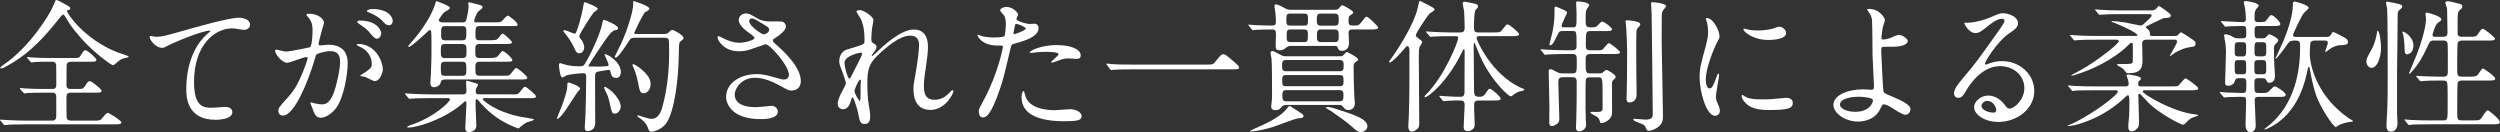
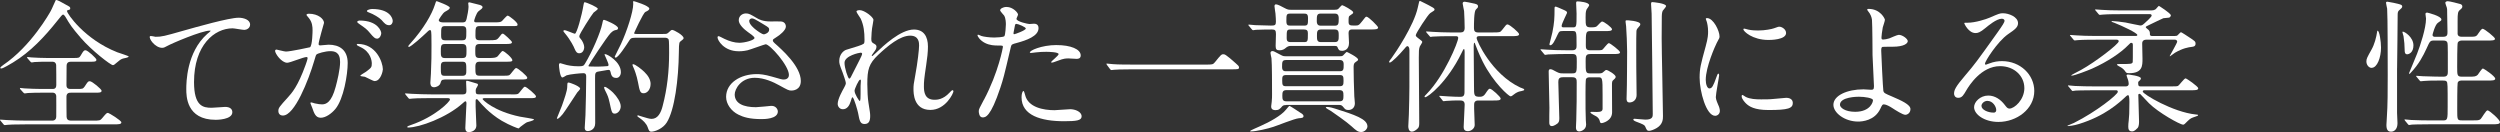
<svg xmlns="http://www.w3.org/2000/svg" id="a" viewBox="0 0 575.57 30.45">
  <rect x="0" y="0" width="575.57" height="30.45" fill="#333333" stroke="none" />
  <defs>
    <style>.b{fill:#fff;}</style>
  </defs>
  <path class="b" d="M9.6,21.34c-.76,0-2.08,0-3.14,.07-.13,.03-.63,.1-.76,.1-.1,0-.2-.07-.33-.2l-.69-.76s-.1-.16-.1-.23c0-.03,.03-.07,.1-.07,.13,0,.83,.1,.96,.1,1.06,.07,2.84,.13,3.86,.13h2.57c.3,0,.89,0,.89-.92,0-.73,0-4.39-.03-4.62-.13-.73-.66-.73-.92-.73h-1.09c-.69,0-1.95,0-2.94,.07-.1,.03-.63,.1-.69,.1s-.23-.13-.3-.2l-.66-.76s-.1-.16-.1-.23c0-.03,.03-.07,.1-.07,.13,0,.76,.1,.89,.1,.96,.07,2.67,.13,3.6,.13h6.17c1.16,0,1.25-.03,1.58-.56,.66-1.12,.76-1.22,1.12-1.22,.5,0,2.51,1.85,2.51,2.18,0,.46-.5,.46-1.32,.46h-4.59c-.53,0-.96,.23-.96,.99,0,.69-.03,3.79-.03,4.42,0,.86,.63,.86,1.02,.86h1.45c1.19,0,1.32,0,1.72-.56,.73-1.12,.79-1.22,1.19-1.22,.53,0,2.71,1.85,2.71,2.18,0,.46-.53,.46-1.45,.46h-5.58c-.36,0-1.06,0-1.06,.92s0,4.06,.03,4.65c.03,.56,.36,.86,.96,.86h5.12c1.49,0,1.65,0,2.11-.56,.92-1.09,1.02-1.22,1.35-1.22,.2,0,3.07,1.75,3.07,2.18,0,.46-.66,.46-1.75,.46H5.94c-2.9,0-3.83,.07-4.16,.1-.13,0-.59,.07-.69,.07-.13,0-.2-.07-.3-.2l-.63-.76c-.13-.17-.17-.17-.17-.23s.07-.07,.13-.07c.23,0,1.25,.1,1.45,.1,1.62,.07,2.97,.13,4.52,.13h5.94c.69,0,.92-.46,.92-.92,0-.76,.03-4.59,0-4.79-.13-.73-.69-.73-.89-.73h-2.48ZM15.28,1.14c.79,.43,.89,.46,.89,.79,0,.26-.07,.3-.63,.43-.1,.03-.1,.17-.1,.23,0,.5,3.96,6.44,11.55,9.44,.43,.17,2.64,.83,2.64,.99,0,.23-1.12,.4-1.32,.46-.56,.2-.73,.33-1.65,1.12-.1,.1-.43,.4-.66,.4-.53,0-4.95-3.43-7.39-6.27-2.18-2.54-2.48-3.04-3.56-4.88-.1-.17-.36-.5-.53-.5-.2,0-.53,.46-1.29,1.39-2.94,3.7-6.21,7.2-10.23,9.64-.56,.33-2.28,1.39-2.71,1.39-.07,0-.23-.03-.23-.13,0-.17,.43-.5,.66-.66C7.19,10.61,11.45,2.96,11.68,2.53c.23-.36,1.12-2.51,1.16-2.51,.26-.13,1.22,.43,2.44,1.12Z" />
  <path class="b" d="M35.83,8.47c1.42,0,1.91-.13,6.44-1.42,2.94-.83,10.46-2.97,12.67-2.97,1.16,0,2.64,.46,2.64,1.58,0,.86-.86,1.22-1.32,1.22-.43,0-2.31-.36-2.71-.36-4.19,0-8.88,3.86-8.88,12.38,0,5.54,2.08,5.91,4.03,5.91,.5,0,2.87-.2,3.14-.2,1.02,0,1.65,.43,1.65,1.22,0,1.75-3.63,1.75-3.83,1.75-6.77,0-6.77-5.51-6.77-7.06,0-1.45,.03-8.45,4.82-12.71,.13-.1,.79-.63,.79-.69s-.13-.07-.2-.07c-1.88,0-8.75,2.94-9.8,3.53-.46,.26-.79,.43-1.16,.43-1.65,0-3.2-2.21-2.81-2.67,.13-.16,1.12,.13,1.29,.13Z" />
  <path class="b" d="M63.35,11.67c0-.13,.13-.26,.3-.26,.1,0,1.82,.46,2.18,.46,.96,0,5.48-.96,5.54-.99,.56-.4,.59-3.73,.59-3.89,0-.86-.07-1.85-.83-2.81-.5-.59-.56-.66-.56-.76,0-.23,.4-.26,.53-.26,2.21,0,3.5,1.25,3.5,2.11,0,.03-1.25,4.26-1.25,4.88,0,.2,.13,.3,.36,.3,.17,0,1.68-.16,1.95-.16,2.48,0,4.39,1.19,4.39,4.22,0,2.61-.92,8.28-2.84,10.59-.92,1.09-2.24,2.01-3.37,2.01-1.22,0-1.55-1.15-1.95-2.28-.07-.23-.43-.99-.43-1.09s.07-.17,.17-.17c.13,0,.73,.2,.83,.23,.69,.17,1.35,.23,1.68,.23,.96,0,2.18-.46,3.14-4.03,.36-1.32,1.02-3.99,1.02-5.74,0-2.31-1.32-2.48-2.28-2.48-1.06,0-2.94,.5-3.17,.79-.13,.16-.17,.3-.5,1.42-1.32,4.49-4.52,12.61-7.2,12.61-.73,0-1.06-.46-1.06-1.06,0-.69,.23-.96,2.21-3.14,.89-.99,2.28-2.51,4.06-7.46,.13-.33,.46-1.32,.46-1.55,0-.1-.03-.26-.23-.26-.73,0-3.8,1.32-4.46,1.32-1.29,0-2.81-2.08-2.81-2.81Zm22.91,7c-.36,0-1.88-.86-2.24-.99-.23-.07-1.06-.1-1.06-.23,0-.2,1.09-.76,1.29-.92,1.22-.92,1.35-1.02,1.35-1.92,0-.56-.23-2.71-2.67-3.8-.26-.13-.79-.36-.79-.5,0-.2,.13-.2,.23-.2,4.22,0,5.74,4.16,5.78,5.84,0,.4-.5,2.71-1.88,2.71Zm1.52-11.06c0,.56-.4,1.29-.96,1.29-.46,0-.73-.2-1.75-1.42-.66-.79-.99-1.02-2.34-1.95-.17-.1-.5-.36-.5-.5,0-.1,.26-.3,.56-.3,4.22,0,4.98,2.48,4.98,2.87Zm2.64-2.77c0,.4-.26,.96-.82,.96-.73,0-1.09-.43-1.75-1.19-.53-.56-1.85-1.35-2.94-1.75-.33-.1-.43-.23-.43-.33,0-.26,.79-.46,1.19-.46,4.09,0,4.75,2.15,4.75,2.77Z" />
  <path class="b" d="M117.63,21.74c.92,0,1.35,0,1.62-.13,.33-.13,1.25-1.65,1.58-1.65,.4,0,2.57,1.88,2.57,2.21,0,.43-.43,.43-1.58,.43h-10.36c-.07,0-.36,.03-.36,.2s2.61,2.81,8.61,4.06c.5,.1,3.23,.49,3.23,.63,0,.3-1.39,.56-1.62,.66-.2,.07-1.19,.79-1.52,1.06-.13,.1-.33,.36-.43,.36s-1.95-.66-3.83-1.75c-2.97-1.75-4.92-4.12-5.12-4.36-.46-.56-.56-.63-.66-.63-.26,0-.26,.23-.26,.36v1.39c0,.66,.17,3.83,.17,4.32,0,1.02-.92,1.52-1.75,1.52s-.79-.76-.79-1.06c0-.89,.26-4.79,.26-5.58,0-.16-.03-.46-.23-.46-.17,0-.43,.3-.76,.56-3.6,3.2-9.84,5.48-12.41,5.48-.1,0-.23,0-.23-.13,0-.17,.33-.26,.79-.43,5.71-1.95,9.04-5.41,9.04-5.88,0-.33-.33-.33-.73-.33h-3.7c-2.87,0-3.83,.07-4.16,.1-.1,0-.59,.07-.69,.07-.13,0-.23-.1-.3-.2l-.63-.76q-.13-.17-.13-.23s.03-.07,.1-.07c.23,0,1.25,.1,1.45,.1,1.62,.07,2.97,.13,4.52,.13h7.23c.83,0,.83-.43,.83-1.06,0-.3-.07-1.68-.07-1.78,0-.16,0-.3,.2-.3s1.58,.46,1.98,.56c.36,.1,.56,.1,.56,.43,0,.1-.4,.73-.43,.79-.1,.23-.1,.43-.1,.56,0,.63,.13,.79,.73,.79h7.36Zm-15.25-3.43c-.73,0-.83,.3-.96,.79-.17,.66-1.02,.99-1.48,.99-.86,0-.86-.79-.86-1.06,0-.23,.13-1.75,.13-2.08,.13-3.4,.13-3.76,.13-6.53,0-2.41-.03-2.77-.07-3.1-.03-.23-.07-.4-.3-.4-.2,0-.59,.4-.82,.63-.73,.69-3.53,3.27-4.06,3.27-.03,0-.07-.03-.07-.13,0-.17,.03-.23,.46-.69,3.1-3.43,4.95-6.77,5.61-8.81,.26-.83,.3-.92,.46-.92,.03,0,3,1.06,3,1.49,0,.33-.3,.5-1.12,.96-.53,.3-1.42,1.82-1.42,1.88,0,.5,.66,.56,1.09,.56h4.29c.56,0,.83-.03,1.02-.76,.17-.66,.46-2.21,.46-2.84,0-.33-.07-.66-.07-.76,0-.2,.07-.26,.3-.26,.07,0,1.85,.46,2.11,.53,.33,.07,.89,.23,.89,.59,0,.23-.33,.5-.92,.92-.53,.4-1.02,2.11-1.02,2.21,0,.36,.26,.36,.66,.36h3.83c1.25,0,1.58-.03,1.91-.3,.23-.2,1.06-1.25,1.32-1.25,.33,0,2.28,1.55,2.28,2.01,0,.4-.13,.4-1.35,.4h-7.36c-.99,0-.99,.33-.99,2.24,0,.69,.13,1.02,.99,1.02h1.85c1.85,0,2.05,0,2.57-.66,.59-.79,.66-.86,.92-.86,.23,0,2.08,1.72,2.08,1.95,0,.4-.53,.43-1.42,.43h-5.97c-1.06,0-1.06,.46-1.06,1.58,0,1.22,0,1.65,1.02,1.65h1.91c1.39,0,1.78-.07,2.15-.33,.23-.17,.96-1.29,1.22-1.29,.4,0,2.24,1.62,2.24,2.11,0,.36-.49,.36-1.42,.36h-6.11c-.56,0-.99,.13-.99,1.12,0,1.82,0,2.11,1.06,2.11h5.12c.92,0,1.35,0,1.62-.13,.33-.13,1.25-1.65,1.58-1.65,.43,0,2.57,1.88,2.57,2.21,0,.43-.43,.43-1.62,.43h-17.43Zm4.06-4.95c.96,0,.96-.43,.96-1.75,0-.89,0-1.48-.96-1.48h-3.99c-.96,0-.96,.46-.96,1.75,0,.92,0,1.49,.96,1.49h3.99Zm-4.03,.86c-.83,0-.92,.4-.92,1.22,0,1.68,0,2.01,.92,2.01h4.03c.89,0,.92-.46,.92-1.19,0-1.72,0-2.05-.92-2.05h-4.03Zm4.03-4.95c.92,0,.92-.36,.92-2.01,0-.69,0-1.25-.92-1.25h-3.96c-.92,0-.92,.36-.92,1.98,0,.73,0,1.29,.89,1.29h3.99Z" />
-   <path class="b" d="M133.56,20.42c0,.2-.56,.73-.66,.86-.56,.79-2.81,4.36-3.37,5.02-.23,.3-.92,1.05-1.19,1.05-.1,0-.13-.03-.13-.13,0-.03,.99-2.41,1.16-2.87,.59-1.68,1.19-3.37,1.22-4.29,.03-.96,.03-1.06,.3-1.06,.2,0,1.06,.33,1.29,.43,.46,.2,1.39,.63,1.39,.99Zm7-3.83c-.07-.3-.13-.5-.46-.5-.3,0-1.85,.33-2.21,.36-.89,.13-.89,.4-.89,1.65,0,1.45,.03,8.65,.03,10.26s-1.39,1.82-1.68,1.82c-.73,0-.73-.56-.73-.79,0-.43,.17-2.44,.17-2.9,.07-2.41,.17-6.47,.17-8.85,0-.43-.07-.79-.66-.79s-3.1,.23-3.86,.49c-.13,.07-.79,.5-.96,.5-.59,0-.79-2.64-.79-2.81s0-.49,.3-.49c.03,0,.83,.23,.89,.26,.69,.23,1.85,.46,3.3,.46,1.06,0,1.19-.1,1.49-.59,1.68-2.77,3.6-7.23,3.99-9.24,.17-.79,.17-.86,.43-.86,.17,0,3.2,1.22,3.2,1.91,0,.3-.23,.4-.5,.43-.3,.07-.59,.1-1.19,.69-.89,.89-5.12,7.36-5.12,7.53,0,.1,.07,.13,.1,.17,.13,.03,2.08,.03,2.31,.03,.5,0,1.55-.07,1.91-.1,.17,0,.3-.07,.3-.3,0-.4-.92-2.28-.92-2.34,0-.13,.1-.13,.13-.13,.53,0,3.63,1.78,3.63,4.16,0,.73-.43,1.32-1.02,1.32-.73,0-1.16-.26-1.35-1.35Zm-7.19-4.32c-.46,0-.73-.2-1.09-1.06-.13-.36-.86-1.91-2.21-3.53-.33-.4-.36-.43-.36-.53s.07-.2,.26-.2c.4,0,2.15,.82,2.38,.82,.43,0,1.58-4.09,2.01-6.73,.1-.53,.17-.53,.3-.53,.23,0,2.97,1.12,2.97,1.52,0,.2-.83,.73-.96,.86-.4,.43-3.3,4.95-3.3,5.41,0,.3,.13,.46,.3,.63,.4,.43,.83,1.32,.83,1.91,0,.66-.36,1.42-1.12,1.42Zm9.54,12.21c0,.96-.73,1.68-1.35,1.68-.66,0-.73-.26-1.22-2.57-.3-1.32-.4-1.52-1.06-2.84-.07-.17-.2-.46-.2-.59s.1-.17,.17-.17c.3,0,1.32,.76,1.88,1.32,.96,.96,1.78,2.24,1.78,3.17Zm3.27-15.78c-.73,0-.96,.1-1.22,.5-.76,1.19-2.61,4.06-3.2,4.06-.17,0-.23-.1-.23-.23,0-.07,1.22-2.41,1.42-2.87,1.39-2.97,2.84-7.46,2.84-9.24,0-.07-.03-.4-.03-.46,0-.1,.03-.2,.13-.2s3.6,1.06,3.6,1.72c0,.33-.4,.53-.89,.76-.53,.23-2.61,4.85-2.61,4.88,0,.2,.26,.2,.56,.2h6.04c.89,0,.92,0,1.29-.3,.59-.56,.66-.63,.89-.63,.4,0,2.61,1.22,2.61,1.88,0,.23-.1,.26-.83,.86-.26,.2-.26,1.62-.26,2.47-.07,6.07-.96,13.27-2.81,16.14-.86,1.35-2.67,2.08-3.56,2.08-.43,0-.53-.26-.82-1.06-.3-.83-1.06-1.55-1.82-2.08-.46-.3-.53-.33-.53-.5,0-.13,.1-.13,.13-.13,.07,0,.89,.3,1.06,.33,.89,.26,1.55,.49,2.08,.49,1.42,0,2.15-1.39,2.54-2.97,1.06-3.99,1.49-8.09,1.49-12.21,0-.53,0-2.9-.1-3.07-.2-.43-.63-.43-.99-.43h-6.77Zm3.6,10.66c0,1.25-.79,2.11-1.58,2.11s-.92-.4-1.32-2.54c-.3-1.58-.83-2.94-.99-3.27-.23-.49-.26-.59-.26-.69s0-.2,.1-.2c.53,0,2.08,1.25,2.61,1.78,.92,.89,1.45,1.82,1.45,2.81Z" />
+   <path class="b" d="M133.56,20.42c0,.2-.56,.73-.66,.86-.56,.79-2.81,4.36-3.37,5.02-.23,.3-.92,1.05-1.19,1.05-.1,0-.13-.03-.13-.13,0-.03,.99-2.41,1.16-2.87,.59-1.68,1.19-3.37,1.22-4.29,.03-.96,.03-1.06,.3-1.06,.2,0,1.06,.33,1.29,.43,.46,.2,1.39,.63,1.39,.99Zm7-3.83c-.07-.3-.13-.5-.46-.5-.3,0-1.85,.33-2.21,.36-.89,.13-.89,.4-.89,1.65,0,1.45,.03,8.65,.03,10.26s-1.39,1.82-1.68,1.82c-.73,0-.73-.56-.73-.79,0-.43,.17-2.44,.17-2.9,.07-2.41,.17-6.47,.17-8.85,0-.43-.07-.79-.66-.79s-3.1,.23-3.86,.49c-.13,.07-.79,.5-.96,.5-.59,0-.79-2.64-.79-2.81s0-.49,.3-.49c.03,0,.83,.23,.89,.26,.69,.23,1.85,.46,3.3,.46,1.06,0,1.19-.1,1.49-.59,1.68-2.77,3.6-7.23,3.99-9.24,.17-.79,.17-.86,.43-.86,.17,0,3.2,1.22,3.2,1.91,0,.3-.23,.4-.5,.43-.3,.07-.59,.1-1.19,.69-.89,.89-5.12,7.36-5.12,7.53,0,.1,.07,.13,.1,.17,.13,.03,2.08,.03,2.31,.03,.5,0,1.55-.07,1.91-.1,.17,0,.3-.07,.3-.3,0-.4-.92-2.28-.92-2.34,0-.13,.1-.13,.13-.13,.53,0,3.63,1.78,3.63,4.16,0,.73-.43,1.32-1.02,1.32-.73,0-1.16-.26-1.35-1.35Zm-7.19-4.32c-.46,0-.73-.2-1.09-1.06-.13-.36-.86-1.91-2.21-3.53-.33-.4-.36-.43-.36-.53s.07-.2,.26-.2c.4,0,2.15,.82,2.38,.82,.43,0,1.58-4.09,2.01-6.73,.1-.53,.17-.53,.3-.53,.23,0,2.97,1.12,2.97,1.52,0,.2-.83,.73-.96,.86-.4,.43-3.3,4.95-3.3,5.41,0,.3,.13,.46,.3,.63,.4,.43,.83,1.32,.83,1.91,0,.66-.36,1.42-1.12,1.42Zm9.54,12.21c0,.96-.73,1.68-1.35,1.68-.66,0-.73-.26-1.22-2.57-.3-1.32-.4-1.52-1.06-2.84-.07-.17-.2-.46-.2-.59s.1-.17,.17-.17c.3,0,1.32,.76,1.88,1.32,.96,.96,1.78,2.24,1.78,3.17Zm3.27-15.78c-.73,0-.96,.1-1.22,.5-.76,1.19-2.61,4.06-3.2,4.06-.17,0-.23-.1-.23-.23,0-.07,1.22-2.41,1.42-2.87,1.39-2.97,2.84-7.46,2.84-9.24,0-.07-.03-.4-.03-.46,0-.1,.03-.2,.13-.2s3.6,1.06,3.6,1.72c0,.33-.4,.53-.89,.76-.53,.23-2.61,4.85-2.61,4.88,0,.2,.26,.2,.56,.2h6.04c.89,0,.92,0,1.29-.3,.59-.56,.66-.63,.89-.63,.4,0,2.61,1.22,2.61,1.88,0,.23-.1,.26-.83,.86-.26,.2-.26,1.62-.26,2.47-.07,6.07-.96,13.27-2.81,16.14-.86,1.35-2.67,2.08-3.56,2.08-.43,0-.53-.26-.82-1.06-.3-.83-1.06-1.55-1.82-2.08-.46-.3-.53-.33-.53-.5,0-.13,.1-.13,.13-.13,.07,0,.89,.3,1.06,.33,.89,.26,1.55,.49,2.08,.49,1.42,0,2.15-1.39,2.54-2.97,1.06-3.99,1.49-8.09,1.49-12.21,0-.53,0-2.9-.1-3.07-.2-.43-.63-.43-.99-.43h-6.77Zm3.6,10.66c0,1.25-.79,2.11-1.58,2.11s-.92-.4-1.32-2.54c-.3-1.58-.83-2.94-.99-3.27-.23-.49-.26-.59-.26-.69s0-.2,.1-.2c.53,0,2.08,1.25,2.61,1.78,.92,.89,1.45,1.82,1.45,2.81" />
  <path class="b" d="M170.05,11.8c-3.4,0-4.85-2.54-4.85-3.17,0-.17,.03-.3,.26-.3,.13,0,.69,.3,1.35,.63,1.09,.53,2.34,.89,3.4,.89,1.25,0,3.5-.59,3.5-1.12,0-.3-1.09-1.06-1.52-1.35-.89-.63-2.11-1.75-2.11-2.71,0-1.06,.89-1.58,1.65-1.58,.69,0,1.02,.2,2.54,1.09,.43,.26,1.32,.76,3.1,.76,.4,0,2.08-.03,2.44,0,1.12,.1,1.12,1.09,1.12,1.19,0,.86-1.55,2.05-2.01,2.31-.89,.56-.99,.63-.99,.86s.2,.46,.4,.63c1.72,1.52,6.04,5.35,6.04,8.71,0,2.21-1.98,2.21-2.18,2.21-.59,0-.83-.13-2.81-1.22-1.25-.69-3.37-1.72-5.61-1.72-3.2,0-4.62,2.61-4.62,3.83,0,2.11,2.08,2.94,4.88,2.94,.56,0,3.37-.3,3.43-.3,1.09-.1,1.62,.73,1.62,1.29,0,1.75-3.17,1.75-3.76,1.75-2.74,0-4.19-.46-5.31-1.02-1.68-.82-2.84-2.47-2.84-4.09,0-3.27,3.37-5.25,7.03-5.25,.79,0,1.75,.07,3.56,.59,2.05,.59,2.24,.66,2.71,.66,.36,0,1.16-.16,1.16-1.06,0-2.15-4.39-7.06-5.35-7.06-.2,0-3.5,1.22-4.19,1.39-.99,.23-1.91,.23-2.05,.23Zm5.81-3.89c.2,0,1.22-.33,1.22-1.06,0-.43-.1-.53-1.15-1.16-2.18-1.32-2.44-1.45-2.81-1.45-.23,0-.63,.17-.63,.59,0,.79,1.19,1.75,1.45,1.95,.46,.36,1.49,1.12,1.91,1.12Z" />
  <path class="b" d="M201.1,4.54c0,.26-.3,1.72-.33,2.01-.03,.2-.17,1.52-.17,2.38,0,.69,.1,.86,.69,1.16,.3,.17,.5,.33,.5,.66,0,.1-.03,.5-.3,.86-.69,.96-.79,1.09-.79,1.19,0,.07,.03,.1,.1,.1s.17-.07,.83-.69c1.72-1.65,5.71-5.41,8.78-5.41,2.24,0,3.23,1.58,3.23,3.93,0,1.22-.17,2.74-.4,4.22-.5,3.33-.53,3.83-.53,4.95,0,1.29,.2,3.07,2.44,3.07,.53,0,1.95,0,3.47-1.65,.23-.26,.53-.56,.69-.56,.13,0,.2,.16,.2,.26,0,.46-1.82,4.29-5.31,4.29-3.89,0-3.89-3.93-3.89-4.82,0-.79,.03-1.16,.4-3.1,.56-3,.89-6.07,.89-6.9,0-.59,0-2.28-2.05-2.28-2.34,0-5.15,2.34-7.33,4.39-2.21,2.08-2.54,3.43-2.54,6.77,0,1.49,.1,3.33,.26,4.26,.33,2.14,.4,2.41,.4,3.07,0,1.09-.26,1.85-1.29,1.85s-1.16-.76-1.49-2.51c-.07-.43-.96-3.63-1.29-3.63-.13,0-.17,.1-.4,.89-.3,.99-.83,1.85-1.82,1.85-.76,0-1.19-.66-1.19-1.22,0-1.16,1.12-3.1,1.45-3.7,.13-.26,.43-.76,.43-1.09,0-.36-.59-2.01-.76-2.48-.73-1.85-.76-2.08-.76-2.64,0-1.49,.99-2.38,1.65-2.57,2.28-.69,3.53-1.06,3.93-1.35,.2-.13,.23-.36,.23-.96,0-1.78-.17-3.3-.86-4.82-.13-.26-.99-1.42-.99-1.65,0-.3,.53-.33,.76-.33,1.09,0,3.14,1.62,3.14,2.21Zm-2.97,7.59c-.26,0-3.7,.69-3.7,2.34,0,1.16,.79,3.63,1.09,3.63,.13,0,.3-.2,.36-.33,.07-.17,1.85-3.63,2.01-3.96,.3-.59,.66-1.32,.59-1.49s-.23-.2-.36-.2Zm0,7.66c0-.17,.07-1.09,.07-1.16,0-.1,0-.3-.17-.3-.33,0-1.29,2.18-1.29,2.54,0,.83,1.09,2.38,1.16,2.38,.23,0,.23-.23,.23-3.46Z" />
  <path class="b" d="M226.54,22.96c3.4-6.44,4.36-12.11,4.36-12.15,0-.33-.13-.33-1.19-.33-.69,0-1.85-.03-2.94-.59-1.06-.53-1.72-1.45-1.72-1.78,0-.1,.1-.13,.13-.13,.13,0,.63,.26,.76,.3,.5,.17,1.85,.36,2.94,.36,.5,0,2.08-.07,2.34-.3,.26-.23,.36-2.48,.36-2.71,0-.26,0-1.39-.4-2.05-.13-.17-.92-.99-.92-1.22,0-.33,.63-.76,1.48-.76,1.49,0,2.64,1.35,2.64,1.75,0,.17-.36,.83-.36,.99,0,.63,2.64,1.19,2.97,1.19,.13,0,.86-.07,1.02-.07,.26,0,1.09,0,1.09,1.02,0,1.85-2.81,2.81-4.98,3.4-1.12,.3-1.25,.33-1.39,.92-1.68,7.19-1.72,7.23-2.41,9.37-2.28,6.86-3.47,6.86-4.09,6.86-.79,0-.89-1.09-.89-1.45,0-.4,.17-.73,1.19-2.64Zm6.96-15.08c.17,0,2.67-.89,2.67-1.32,0-.33-1.78-1.06-2.15-1.06-.2,0-.3,.07-.36,.4-.13,.66-.13,.76-.3,1.55-.03,.23-.07,.43,.13,.43Zm2.51,13.99c.69,2.87,4.26,3.5,6.77,3.5,.56,0,3.07-.23,3.6-.23,1.12,0,2.64,.56,2.64,1.65,0,.96-1.22,1.12-4.03,1.12-5.35,0-9.8-1.35-9.8-5.51,0-.76,.2-1.45,.46-1.45,.13,0,.33,.83,.36,.92Zm7.29-11.49c3.14,0,5.51,.92,5.51,2.38,0,.79-.69,.79-.96,.79-.3,0-1.58-.1-1.85-.1-.59,0-1.09,0-2.44,.53-.83,.3-1.16,.43-1.39,.43-.07,0-.17,0-.17-.1,0-.23,1.72-1.49,1.72-1.85,0-.49-2.34-.53-2.84-.53-.73,0-1.62,.03-2.38,.13-.2,.03-.96,.13-1.09,.13-.03,0-.26,0-.3-.07-.23-.43,2.64-1.75,6.17-1.75Z" />
  <path class="b" d="M277.61,14.87c1.49,0,1.65,0,2.11-.56,1.32-1.65,1.49-1.82,1.91-1.82,.33,0,.53,0,2.84,2.05,.53,.46,.79,.69,.79,.96,0,.46-.2,.46-1.82,.46h-22.71c-2.77,0-3.76,.07-4.16,.1-.1,0-.59,.07-.69,.07-.13,0-.2-.1-.3-.2l-.69-.92c-.03-.07-.17-.23-.17-.3s.1-.07,.13-.07c.17,0,1.19,.13,1.39,.13,1.06,.1,3.63,.1,4.59,.1h16.77Z" />
  <path class="b" d="M287.54,5.96c-.1-.07-.13-.17-.13-.2,0-.07,.03-.1,.1-.1,.23,0,1.29,.1,1.49,.13,.4,0,2.97,.1,3.63,.1,.89,0,1.12-.1,1.12-.89,0-.36-.03-1.09-.1-1.88-.03-.3-.23-1.45-.23-1.72,0-.36,.26-.4,.36-.4,.4,0,1.42,.56,1.85,.79,.83,.46,1.09,.46,1.52,.46h10.1c.4,0,.63-.03,.86-.2,.16-.13,.73-.86,.89-.86,.2,0,2.54,1.22,2.54,1.65,0,.26-.1,.3-.63,.66-.43,.26-.43,.4-.43,1.49,0,.89,.36,.89,1.45,.89,.79,0,.92-.03,1.62-.92,.76-.99,.86-1.12,1.06-1.12,.46,0,2.67,2.21,2.67,2.48,0,.46-.66,.46-1.75,.46h-4.06c-.49,0-.99,0-.99,.86,0,.03,.1,1.88,.1,2.24,0,1.55-1.09,1.82-1.58,1.82-.73,0-.83-.26-1.09-.89-.1-.23-.4-.23-.53-.23h-10.33q-.53,0-1.09,.5c-.17,.13-.59,.5-1.35,.5-.69,0-.92-.2-.92-.99,0-.43,.07-2.34,.07-2.74,0-.86-.2-1.06-.89-1.06-.3,0-2.61,0-3.7,.07-.1,.03-.59,.1-.69,.1s-.17-.1-.3-.23l-.63-.76Zm12.57,20.76c0,.43-.46,.46-1.06,.5-.99,.07-5.02,1.72-5.88,1.98-1.29,.43-3.96,1.06-5.18,1.06-.03,0-.2,0-.2-.1s1.98-.96,2.34-1.12c2.21-.96,4.88-2.47,5.88-3.73,.69-.83,.76-.92,.89-.92,.1,0,2.05,1.25,2.41,1.52,.4,.23,.79,.46,.79,.82Zm-3.99-2.54c-.3,0-.66,.03-.89,.26-.53,.63-.82,.92-1.55,.92-.99,0-1.02-.59-1.02-.89,0-.16,.1-.86,.13-1.06,.07-.69,.07-1.25,.07-1.75,0-2.21,0-6.77-.13-8.25-.03-.16-.23-1.02-.23-1.22,0-.3,.23-.43,.46-.43,.26,0,.43,.1,1.92,.89,.53,.3,.76,.3,1.22,.3h12.34c.3,0,.53,0,.76-.17,.13-.07,.69-.82,.89-.82,.03,0,2.58,1.22,2.58,1.75,0,.2-.07,.23-.63,.63-.4,.26-.4,.73-.4,1.22,0,1.58,.07,4.49,.16,6.63,.03,.53,.13,1.25,.13,1.58,0,1.06-.73,1.55-1.45,1.55-.56,0-.76-.1-1.09-.53-.5-.63-.66-.63-1.19-.63h-12.08Zm-.03-10.36c-.92,0-.92,.46-.92,1.62,0,.96,.59,.96,.92,.96h12.34c.92,0,.92-.43,.92-1.62,0-.92-.59-.96-.92-.96h-12.34Zm.03,3.46c-.89,0-.92,.36-.92,1.25,0,1.09,.1,1.32,.92,1.32h12.28c.86,0,.92-.36,.92-1.25,0-1.09-.1-1.32-.92-1.32h-12.28Zm.07,3.47c-.89,0-.96,.46-.96,1.29s.07,1.29,.96,1.29h12.15c.92,0,.96-.46,.96-1.29s-.03-1.29-.96-1.29h-12.15Zm.89-17.62c-.92,0-.92,.26-.92,1.75,0,.92,.33,1.02,.92,1.02h3.14c.92,0,.92-.26,.92-1.75,0-.92-.33-1.02-.92-1.02h-3.14Zm.07,3.66c-.92,0-.92,.2-.92,2.01,0,.56,.17,.89,.92,.89h3.04c.92,0,.92-.2,.92-2.01,0-.56-.13-.89-.92-.89h-3.04Zm6.87-3.66c-.86,0-.86,.56-.86,1.72,0,.3,0,1.06,.86,1.06h3.33c.86,0,.86-.56,.86-1.72,0-.3,0-1.06-.86-1.06h-3.33Zm.07,3.66c-.89,0-.89,.59-.89,1.45s0,1.45,.89,1.45h3.23c.89,0,.89-.59,.89-1.45s0-1.45-.89-1.45h-3.23Zm9.31,23.6c-.79,0-1.16-.33-2.25-1.32-1.02-.96-4.26-3.2-4.75-3.53-.17-.13-1.16-.59-1.16-.79,0-.1,.17-.13,.3-.13,.03,0,.63,0,1.75,.36,4.59,1.45,7.53,2.41,7.53,4.12,0,.53-.59,1.29-1.42,1.29Z" />
  <path class="b" d="M323.11,11.47c-.79,.96-2.71,2.94-3.14,2.94-.1,0-.16-.1-.16-.2s.46-.73,.56-.83c.92-1.25,5.15-7.52,6.04-11.62,.33-1.52,.33-1.55,.53-1.55,.07,0,1.88,.96,1.98,.99,.92,.5,1.35,.69,1.35,.99,0,.23-.1,.26-.99,.83-.5,.3-3.33,4.65-3.33,5.08,0,.23,.2,.43,.43,.59,.96,.73,1.06,.79,1.06,.99,0,.17-.49,.86-.56,1.02-.23,.59-.23,1.16-.23,2.61,0,2.15,.1,12.67,.1,15.05,0,.63-.1,.96-.3,1.16-.4,.43-.96,.79-1.39,.79-.83,0-.83-1.06-.83-1.25,0-.4,.13-2.24,.13-2.67,.16-5.58,.13-6.5,.13-14.85,0-.73-.3-.92-.46-.92-.2,0-.43,.26-.92,.86Zm8.38,10.89q-.13-.17-.13-.23s.03-.07,.1-.07c.17,0,1.68,.13,1.95,.13,1.39,.07,1.85,.1,2.74,.1,.59,0,1.02-.1,1.02-1.06,0-1.48,.03-7.99,.03-9.34-.03-.36-.03-.59-.16-.59-.1,0-.17,.07-.56,.92-3.27,6.7-7.72,10.17-8.38,10.17-.03,0-.13-.03-.13-.17,0-.1,.33-.43,.49-.59,4.09-4.19,7.26-11.95,7.26-12.9,0-.4-.36-.4-.56-.4h-1.65c-.76,0-2.77,.03-3.66,.1-.07,0-.4,.07-.46,.07-.13,0-.16-.07-.3-.23l-.63-.73c-.13-.17-.13-.2-.13-.23,0-.07,.03-.07,.1-.07,.23,0,1.25,.1,1.49,.1,1.19,.07,2.67,.13,3.86,.13h2.47c.56,0,.96-.2,.96-1.06,0-1.02-.07-2.87-.13-3.86-.03-.3-.33-1.49-.33-1.75,0-.3,.2-.4,.49-.4,.13,0,1.49,.26,1.72,.33,.86,.17,1.32,.26,1.32,.73,0,.26-.07,.36-.5,.76-.43,.43-.43,3.3-.43,4.26,0,.66,.23,.99,.96,.99h3.4c1.52,0,1.68,0,2.11-.56,.89-1.16,.99-1.29,1.25-1.29,.49,0,2.67,1.88,2.67,2.24,0,.46-.69,.46-1.78,.46h-7.26c-.33,0-.73,0-.73,.46,0,.59,3.43,8.25,10,11.35,.13,.07,.73,.26,.83,.33s.13,.17,.13,.23c0,.2-1.02,.33-1.22,.4-.63,.23-1.02,.53-1.35,.79-.1,.1-.36,.3-.59,.3-.36,0-3.93-3.07-6.4-7.99-.89-1.75-1.68-3.86-1.72-3.99-.03-.1-.1-.36-.2-.36-.16,0-.16,.79-.16,1.02,0,1.42,.07,7.69,.07,8.98,0,2.21,0,2.44,1.39,2.44,.46,0,.83-.17,1.12-.56,.79-1.16,.89-1.29,1.15-1.29,.43,0,2.48,1.88,2.48,2.25,0,.46-.63,.46-1.65,.46h-3.5c-.86,0-.96,.53-.96,.96v.92c0,.59,.13,3.23,.13,3.76,0,.79-.82,1.42-1.55,1.42-.79,0-.99-.43-.99-.96,0-.79,.23-4.39,.23-5.15,0-.96-.63-.96-1.32-.96s-1.81,0-2.9,.1c-.1,0-.53,.07-.63,.07-.13,0-.16-.07-.26-.2l-.59-.76Z" />
  <path class="b" d="M359.82,7.15c-.73,0-.83,.03-1.22,.83-.66,1.42-1.15,2.44-1.68,2.44-.16,0-.2-.1-.2-.23,0-.1,.59-2.21,.69-2.77,.43-2.21,.49-3.14,.49-5.54,0-.2,.03-.36,.3-.36,.1,0,1.12,.46,1.29,.53,1.16,.5,1.29,.56,1.29,.92,0,.1-1.25,2.48-1.25,3,0,.33,.23,.33,.63,.33h1.85c.96,0,.96-.03,.96-3.17,0-.36-.1-2.01-.1-2.41,0-.36,.1-.4,.36-.4,.33,0,2.64,.17,2.64,.89,0,.17-.5,.79-.59,.96-.23,.46-.23,1.22-.23,1.82,0,2.08,0,2.31,1.39,2.31,.23,0,.92,0,1.19-.26,.2-.13,.96-1.09,1.22-1.09,.43,0,2.28,1.39,2.28,1.78,0,.43-.69,.43-1.78,.43h-3.23c-1.02,0-1.02,.33-1.02,3.17,0,.73,0,1.25,1.02,1.25h1.12c.79,0,1.35,0,1.62-.1,.26-.13,1.22-1.55,1.55-1.55,.3,0,2.57,1.75,2.57,2.11,0,.4-.69,.4-1.75,.4h-5.08c-1.09,0-1.09,.5-1.09,1.72,0,2.48,0,2.74,1.09,2.74h1.91c.63,0,.83-.07,1.12-.36,.46-.4,.49-.43,.66-.43,.33,0,2.14,1.06,2.14,1.58,0,.26-.3,.53-.46,.66-.4,.33-.4,.43-.4,1.45,0,.86,.03,5.08,.03,6.04,0,2.05-2.28,2.51-2.38,2.51-.13,0-.33-.03-.4-.26-.13-.53-.2-.76-.69-1.19-.2-.17-1.52-.73-1.52-1.02,0-.13,.17-.13,.33-.13s.92,.03,1.12,.03c1.02,0,1.29-.2,1.35-.69v-3.17c0-4.12-.03-4.12-1.06-4.12h-1.85c-.3,0-.73,.03-.89,.36-.13,.23-.13,2.34-.13,3.33,0,2.81,0,4.85,.07,6.17,0,.13,.07,.86,.07,1.02,0,1.29-1.35,1.58-1.55,1.58-.79,0-.79-.66-.79-.99,0-.23,.07-1.35,.07-1.62,.1-2.74,.1-5.91,.1-8.68,0-.59,0-1.19-.99-1.19h-2.18c-.92,0-1.06,.43-1.06,1.12,0,1.32,.23,7.49,.23,8.32,0,.66-.1,.92-.43,1.22-.13,.1-.79,.59-1.29,.59-.56,0-.59-.56-.59-.79-.03-.5,.03-2.87,.03-3.43,0-1.19-.17-7-.17-8.32,0-.23,.03-.56,.36-.56s.59,.13,1.49,.63c.66,.36,1.09,.33,1.39,.33h2.21c1.02,0,1.02-.26,1.02-2.71,0-1.29,0-1.75-1.02-1.75h-1.39c-.56,0-3,.03-4.16,.1-.1,0-.59,.1-.69,.1-.13,0-.2-.1-.3-.23l-.63-.76c-.07-.1-.17-.17-.17-.23s.1-.07,.13-.07c.2,0,1.22,.1,1.45,.1,.96,.07,2.64,.13,4.52,.13h1.22c.99,0,.99-.56,.99-1.16,0-3.23,0-3.27-.99-3.27h-2.18Zm17.82-1.58c0,.26-.1,.36-.59,.92-.23,.23-.3,.53-.3,.79-.07,.82-.03,7-.03,8.35,0,.99,.07,5.35,.07,6.24,0,1.09-.76,1.72-1.65,1.72-.66,0-.66-.63-.66-.89,0-.17,.03-.96,.03-1.09,.07-1.29,.1-9.11,.1-9.8,0-1.42-.13-4.49-.23-5.74-.03-.17-.13-.89-.13-1.06,0-.07,0-.26,.1-.33,.07-.07,3.3,.13,3.3,.89Zm2.84-5.08c.1,0,3.1,.26,3.1,.92,0,.2-.69,.92-.79,1.09-.17,.4-.2,1.02-.2,1.22,0,1.68-.03,3.4-.03,5.08,0,2.84,.3,15.38,.3,17.92,0,.66,0,1.88-1.42,2.74-.66,.4-1.42,.66-1.78,.66-.46,0-.53-.17-.89-.99-.16-.36-.43-.5-2.18-1.16-.17-.07-.56-.26-.56-.43,0-.07,.07-.2,.26-.2s2.11,.2,2.54,.2c1.68,0,1.68-.73,1.68-1.29,0-3.66-.23-19.8-.26-23.1,0-.36-.13-1.91-.13-2.24,0-.1,.03-.3,.07-.36,.07-.07,.23-.07,.3-.07Z" />
  <path class="b" d="M393.58,20.35c.56,0,.86-.53,1.58-2.57,.2-.56,.3-.83,.46-.83s.17,.33,.17,.4c0,.36-.76,4.22-.76,5.02,0,.56,.46,1.55,.53,1.72,.23,.46,.4,1.02,.4,1.45,0,.66-.53,1.12-1.09,1.12-2.05,0-3.57-5.61-3.57-8.78,0-2.11,.26-3.07,1.39-7.19,.56-2.01,.56-2.84,.56-3.43,0-1.06-.2-1.95-.33-2.34-.03-.1-.2-.5-.2-.59s.13-.17,.26-.17c1.52,0,2.9,3,2.9,4.19,0,.36,0,.4-.63,1.52-.36,.69-2.54,5.54-2.54,8.52,0,.99,.33,1.98,.86,1.98Zm19.18,3.3c0,1.29-.99,1.68-5.61,1.68-3.23,0-4.46-.83-5.15-1.49-.17-.16-1.02-1.02-1.02-1.65,0-.07,0-.33,.16-.33,.13,0,.66,.4,.79,.46,.96,.49,2.31,.56,3.53,.56,.86,0,2.05,0,2.87-.1,.46-.03,2.77-.26,2.9-.26,1.25,0,1.52,.73,1.52,1.12Zm-1.55-16.07c0,1.62-3.66,1.62-4.06,1.62-3.73,0-5.78-2.01-5.78-2.44,0-.07,.03-.17,.23-.17,.1,0,.5,.13,.92,.23,.76,.17,1.65,.2,2.24,.2,1.62,0,3.17-.33,3.63-.5,.99-.36,1.09-.4,1.42-.36,.59,.1,1.39,.66,1.39,1.42Z" />
  <path class="b" d="M433.97,4.51c0,.3-.43,1.52-.5,1.78-.17,.89-.3,2.05-.3,2.28,0,.43,.03,.53,.4,.53,.33,0,.86-.1,1.39-.26,.33-.13,1.85-.82,2.18-.82,.86,0,2.08,.92,2.08,1.45,0,.5-.79,1.29-3.5,1.29-.07,0-2.21,0-2.28,.03-.26,.07-.33,.26-.33,.89s.4,8.88,.49,9.24c.13,.5,.33,.59,2.05,1.32,2.05,.89,4.19,1.82,4.19,2.87,0,.89-.69,1.32-1.19,1.32-.59,0-2.18-1.02-3.04-1.58-.5-.33-1.39-.82-1.88-.82-.33,0-.4,.1-.83,1.02-1.29,2.74-4.19,2.94-5.12,2.94-3.04,0-5.68-1.98-5.68-3.86,0-2.14,3.17-3.56,6.93-3.56,.3,0,1.49,.1,1.72,.1,.49,0,.69-.07,.69-.83,0-.83-.33-6.3-.33-7.13,0-.26-.03-7-.13-8.15-.07-.59-.33-1.32-.89-1.98-.03-.03-.2-.23-.2-.4,0-.13,.23-.13,.3-.13,2.74,0,3.76,2.28,3.76,2.48Zm-6.04,17.76c-.33,0-4.32,.03-4.32,1.85,0,.63,1.12,1.62,3.5,1.62,3.6,0,4.19-2.44,4.09-2.74-.13-.43-1.82-.73-3.27-.73Z" />
  <path class="b" d="M466.06,20.25c0-2.71-2.28-5.02-5.58-5.02-4.36,0-7.16,4.52-7.76,5.54-.66,1.12-.99,1.75-1.88,1.75-.79,0-.96-.66-.96-.92,0-.83,.26-1.55,2.61-4.29,2.14-2.51,2.47-2.94,7.46-9.93,1.09-1.55,1.55-2.24,1.55-2.61,0-.23-.23-.46-.63-.46-1.22,0-3.17,1.65-3.73,2.11-1.32,1.09-1.78,1.19-2.34,1.19-1.55,0-2.57-2.11-2.57-2.28,0-.1,.1-.1,.79-.1,1.75,0,4.19-.79,5.12-1.19,2.05-.89,2.28-.99,3-.99,1.32,0,3.47,.82,3.47,2.28,0,.96-.76,1.49-2.34,2.57-2.38,1.68-5.28,6.2-5.28,6.77,0,.1,.1,.23,.2,.23,.2-.07,.63-.23,.83-.3,1.06-.4,1.98-.53,2.9-.53,4.22,0,7.43,3.14,7.43,6.87,0,4.19-4.06,7.13-8.25,7.13-3.27,0-5.61-1.75-5.61-3.4,0-1.19,1.39-2.67,3.27-2.67,1.55,0,2.84,.92,3.76,2.11,.46,.59,.66,.89,1.12,.89,1.12,0,3.43-2.01,3.43-4.75Zm-8.48,2.97c-.79,0-1.39,.63-1.39,1.16,0,.86,1.42,1.55,2.84,1.55,.33,0,.56-.23,.56-.59,0-.79-.79-2.11-2.01-2.11Z" />
  <path class="b" d="M482.05,20.78c-2.91,0-3.83,.07-4.16,.07-.1,.03-.59,.1-.69,.1-.13,0-.2-.1-.3-.23l-.63-.76c-.13-.13-.17-.16-.17-.2,0-.07,.07-.1,.13-.1,.23,0,1.25,.1,1.45,.13,1.62,.07,2.97,.1,4.52,.1h7.23c.59,0,.66-.46,.66-.56,0-.03-.03-.59-.17-.99-.03-.17-.33-.82-.33-.96,0-.2,.23-.23,.3-.23,.03,0,3,.3,3,.89,0,.26-.16,.4-.49,.69-.13,.1-.13,.16-.13,.3,0,.53,0,.86,.53,.86h6.93c1.02,0,1.42,0,1.68-.1,.36-.17,1.42-1.75,1.78-1.75,.2,0,2.9,1.85,2.9,2.28,0,.46-.66,.46-1.78,.46h-10.59c-.2,0-.4,.07-.4,.3,0,.56,6.93,4.75,12.24,5.28,.43,.03,.5,.03,.5,.2,0,.13-1.02,.4-1.19,.49-.66,.26-.79,.4-1.82,1.42-.2,.2-.3,.23-.43,.23-.73,0-5.74-2.8-7.85-4.92-.66-.66-1.32-1.39-1.98-2.08-.07-.07-.13-.1-.23-.1-.13,0-.26,.1-.26,.23,0,.99,.17,5.28,.17,6.14,0,.43-.03,1.16-.33,1.49-.73,.79-1.06,.79-1.29,.79-.76,0-.86-.56-.86-1.12,0-.4,.03-.86,.1-1.35,.1-1.12,.16-1.55,.16-4.32q0-1.55-.3-1.55c-.16,0-.23,.07-.46,.26-1.62,1.52-4.85,4.52-10.83,6.37-1.25,.4-2.44,.49-2.54,.49s-.13-.03-.13-.1c0-.03,1.25-.5,1.49-.63,5.21-2.61,10.1-6.54,10.1-7.16,0-.3-.2-.36-.36-.36h-5.18Zm18.75-12.51c.2,0,.4,0,.56-.17,.13-.1,.63-.69,.76-.69,.1,0,1.48,.89,1.81,1.12,1.39,.92,1.55,1.02,1.55,1.52,0,.63-.5,.69-.79,.73-.89,.1-2.18,.33-3.93,1.35-.17,.1-.92,.66-1.16,.83-.03,0-.07-.03-.07-.07s1.72-3,1.72-3.3c0-.26-.23-.46-.53-.46h-6.54c-.99,0-.99,.69-.99,.92,0,.43,.07,2.91,.07,3.47,0,1.62,0,3.33-3.07,3.33-.26,0-.63,0-.79-.26-.33-.5-.59-.76-1.06-1.06-.13-.1-.96-.46-.96-.66,0-.13,.4-.13,.59-.13,2.57,0,2.87,0,3.04-.43,.03-.1,.03-1.16,.03-3.89,0-.23,0-.56-.33-.56-.23,0-.26,.07-.73,.53-1.72,1.78-4.79,3.83-8.32,5.41-.92,.4-4.03,1.62-4.72,1.62-.03,0-.07-.03-.07-.1s1.88-1.02,2.24-1.22c3.24-1.78,8.68-5.94,8.68-6.6,0-.23-.2-.36-.46-.36h-4.82c-.79,0-3,0-4.16,.1-.1,0-.59,.07-.69,.07-.13,0-.2-.07-.3-.2l-.63-.76q-.17-.16-.17-.23c0-.07,.07-.07,.13-.07,.2,0,1.22,.1,1.45,.1,.92,.07,2.64,.13,4.52,.13h9.11c.17,0,.3-.07,.3-.23,0-.46-3.47-2.08-5.21-2.77-.63-.23-.73-.26-.73-.33,0-.1,.17-.1,.23-.1,.5,0,1.85,.17,2.97,.33,.43,.07,3.2,.69,3.4,.69,.43,0,.56-.13,1.02-.53,.3-.26,1.62-1.45,1.62-1.75,0-.2-.13-.33-.36-.33h-6.73c-.79,0-3,0-4.16,.1-.1,0-.59,.07-.69,.07-.13,0-.16-.07-.3-.2l-.63-.76q-.16-.17-.16-.23c0-.07,.1-.07,.13-.07,.2,0,1.22,.1,1.45,.1,.96,.07,2.64,.13,4.52,.13h6.87c.79,0,1.09-.36,1.15-.46,.1-.1,.5-.59,.56-.59s2.77,1.72,2.77,2.18c0,.2-.17,.43-.4,.53-.2,.03-1.12,.1-1.32,.13-.16,.03-2.34,1.12-3.53,1.68-.33,.17-.53,.23-.53,.4,0,.13,.56,.53,.66,.63,.3,.33,.3,.59,.3,1.06,0,.13,.13,.33,.49,.33h5.28Z" />
-   <path class="b" d="M520.83,8.83c.26,0,.69,0,1.02-.43,.33-.4,.43-.5,.66-.5,.13,0,2.01,.83,2.01,1.39,0,.23-.36,.63-.56,.79-.36,.36-.43,.5-.43,.96,0,2.44,.03,3.04,.1,4.16,.03,.49,.13,1.91,.13,2.31,0,1.55-1.19,1.55-1.29,1.55-.46,0-.53-.2-.76-.69-.17-.36-.46-.36-.83-.36h-.96c-.89,0-.89,.36-.89,1.45,0,1.62,.1,1.75,.4,1.88,.13,.07,.53,.07,1.25,.07,1.16,0,1.35,0,1.92-.63,.4-.4,.82-.89,1.12-.89,.43,0,2.51,1.42,2.51,1.88,0,.53-.46,.53-1.45,.53h-4.79c-.66,0-.89,.13-.89,.82,0,.86,.23,4.92,.23,5.78,0,1.12-.69,1.55-1.32,1.55-.3,0-1.02-.3-1.02-1.72,0-.59,.13-4.62,.13-5.45,0-.99-.13-.99-1.39-.99-.36,0-2.15,.03-2.9,.07-.13,.03-.59,.1-.73,.1-.1,0-.17-.07-.26-.23l-.66-.76q-.13-.17-.13-.2c0-.07,.07-.1,.1-.1,.23,0,1.25,.1,1.49,.13,.4,0,2.84,.1,3.7,.1,.79,0,.83-.26,.83-1.78,0-1.32,0-1.62-.86-1.62h-.89c-.26,0-.69,0-.83,.5-.33,1.25-1.45,1.25-1.62,1.25-.59,0-.69-.3-.69-.83s.2-5.78,.2-6.8c0-.92-.03-1.58-.2-2.51-.03-.2-.23-1.22-.23-1.45,0-.17,.03-.26,.4-.26,.33,0,.96,.2,1.39,.46,.66,.4,.79,.46,1.52,.46h.96c.83,0,.83-.33,.83-1.15,0-1.42,0-1.68-.76-1.68-.1,0-2.28,0-3.3,.07-.1,.03-.59,.1-.69,.1-.13,0-.2-.1-.3-.23l-.63-.76q-.17-.17-.17-.2c0-.07,.1-.1,.13-.1,.69,0,4.09,.23,4.85,.23,.66,0,.79-.33,.79-.76s-.07-1.68-.23-2.61c-.03-.17-.26-.99-.26-1.19,0-.17,.2-.3,.5-.3s2.94,.4,2.94,1.09c0,.13-.53,.69-.63,.82-.33,.5-.33,1.09-.33,1.85,0,.69,0,1.09,.82,1.09,1.45,0,1.62,0,2.05-.59,.66-.92,.73-1.02,1.02-1.02,.46,0,2.05,1.52,2.05,2.05,0,.17-.1,.3-.36,.36-.3,.1-.59,.1-1.55,.1h-3.1c-.73,0-.92,.17-.92,.92,0,1.72,0,1.91,.89,1.91h.89Zm-5.48,.89c-.86,0-.86,.26-.86,1.72,0,1.25,0,1.55,.86,1.55h.92c.86,0,.86-.3,.86-1.75,0-1.25,0-1.52-.86-1.52h-.92Zm.92,7.39c.86,0,.86-.2,.86-1.49,0-1.58,0-1.78-.86-1.78h-.92c-.86,0-.86,.26-.86,1.35,0,1.75,0,1.91,.89,1.91h.89Zm3.63-3.27c-.89,0-.89,.3-.89,1.48,0,1.55,0,1.78,.89,1.78h.96c.89,0,.89-.26,.89-1.49,0-1.52,0-1.78-.89-1.78h-.96Zm.96-.86c.89,0,.89-.26,.89-1.72,0-1.29,0-1.55-.89-1.55h-.92c-.89,0-.89,.2-.89,1.98,0,.99,0,1.29,.89,1.29h.92Zm7.06-3.6c-.76,0-.86,.16-1.78,1.48-.53,.79-2.05,2.71-2.24,2.71-.03,0-.07-.03-.07-.03,.13-.33,1.72-3.66,1.91-4.16,1.02-2.51,2.15-5.81,2.15-8.28,0-.46,0-.73,.46-.73,.1,0,3.17,.73,3.17,1.45,0,.23-.96,.99-1.09,1.15-.69,.89-2.51,4.79-2.51,5.08,0,.46,.53,.46,.79,.46h6.7c.43,0,.96,0,1.22-.5,.33-.56,.36-.63,.56-.63,.26,0,2.18,1.06,2.54,1.25,.33,.17,.83,.46,.83,.99,0,.69-.53,.73-1.82,.79-1.09,.07-2.11,.63-2.84,1.25-.23,.2-.36,.26-.53,.26-.03,0-.07-.03-.07-.07,0-.1,.63-1.62,.63-1.95,0-.56-.46-.56-.79-.56h-2.24c-.33,0-.79,.07-.96,.46-.1,.2-.17,2.34-.17,2.64,0,1.98,1.22,9.34,8.88,14.72,.17,.13,1.06,.56,1.06,.73,0,.13-.07,.13-.56,.17-.23,0-2.08,.3-2.87,.89-.33,.26-.4,.3-.5,.3-.63,0-3.63-4.69-4.52-7.23-.73-2.15-1.12-4.16-1.52-6.37-.03-.16-.1-.23-.2-.23-.13,0-.2,.23-.2,.3-.5,2.44-1.98,10.36-8.98,13.73-.26,.13-.76,.36-.99,.36-.17,0,.03-.2,.23-.33,7.33-5.45,7.95-14.32,7.95-18.75,0-1.09-.16-1.39-1.02-1.39h-.63Z" />
  <path class="b" d="M546.03,15.63c-.66,0-1.22-.69-1.22-1.49,0-.63,.2-.96,1.19-2.74,.66-1.16,1.09-2.77,1.29-4.13,.03-.17,.03-.2,.1-.2,.43,0,.79,2.51,.79,3.89,0,2.28-.89,4.65-2.14,4.65Zm5.84,.07v10.33c0,.4,.1,2.01,.1,2.34,0,1.35-.73,1.95-1.49,1.95-.46,0-1.06-.16-1.06-1.52,0-.17,.1-1.65,.1-1.78,.2-2.81,.2-6.27,.2-9.67,0-2.64,0-13.6-.13-15.35-.03-.2-.26-1.15-.26-1.35,0-.17,.1-.26,.33-.26,.13,0,2.64,.46,3.17,.73,.1,.07,.23,.17,.23,.36,0,.3-.23,.46-.56,.76-.4,.3-.49,.56-.49,1.12,.03,1.68-.13,10.27-.13,12.34Zm2.31-3.2c-.56,0-.56-.66-.56-.99,0-.96-.1-2.11-.26-3.17-.03-.16-.26-.82-.26-.96,0-.03,.03-.1,.1-.1,.43,0,2.44,1.29,2.44,3.17,0,1.62-1.02,2.05-1.45,2.05Zm8.28-4.03c1.02,0,1.02-.53,1.02-1.16,0-.66-.07-3.47-.07-4.03,0-1.09,0-1.22-.1-1.58-.03-.13-.33-.86-.33-1.02,0-.33,.36-.4,.59-.4,.4,0,2.48,.53,2.9,.66,.3,.1,.43,.33,.43,.56,0,.3-.17,.46-.53,.76-.5,.43-.56,.73-.56,2.57v3c.1,.56,.53,.63,.99,.63h1.75c1.42,0,1.58,0,2.14-.92,.2-.33,.63-.92,.89-.92,.4,0,2.84,1.95,2.84,2.31,0,.4-.73,.4-1.78,.4h-5.84c-.3,0-.76,.07-.96,.5-.13,.3-.13,5.12-.13,5.58,0,1.88,0,2.24,1.06,2.24h1.62c1.19,0,1.62,0,2.05-.43,.2-.23,.92-1.45,1.19-1.45,.23,0,2.84,1.78,2.84,2.34,0,.43-.69,.43-1.78,.43h-5.91c-.26,0-.79,0-.96,.53-.1,.3-.1,5.51-.1,6.07,0,2.44,0,2.57,1.06,2.57h2.61c1.06,0,1.35,0,1.72-.3,.3-.3,1.22-2.01,1.58-2.01,.43,0,2.87,2.15,2.87,2.71,0,.5-.73,.5-1.81,.5h-14.26c-2.87,0-3.83,.07-4.16,.07-.1,.03-.59,.1-.69,.1-.13,0-.17-.1-.3-.23l-.63-.76c-.07-.1-.13-.17-.13-.2,0-.07,.03-.1,.1-.1,.23,0,1.25,.13,1.45,.13,1.62,.07,2.97,.1,4.52,.1h2.81c1.06,0,1.06-.23,1.06-3.27,0-4.85,0-5.41-.23-5.68-.2-.23-.36-.23-1.62-.23-1.78,0-3.14,.03-3.66,.1-.1,0-.59,.07-.69,.07s-.17-.07-.3-.23l-.63-.76c-.13-.13-.13-.17-.13-.2,0-.07,.03-.07,.1-.07,.23,0,1.25,.1,1.49,.1,2.64,.1,3.73,.1,4.75,.1,.96,0,.96-.66,.96-1.19,0-4.59,0-5.08-.03-5.97-.03-.69-.03-1.16-1.06-1.16h-2.15c-.83,0-.92,.2-1.65,1.82-.82,1.78-1.81,3.66-3.63,5.58-.13,.17-.23,.26-.33,.26-.07,0-.1-.07-.1-.1,0-.07,1.62-3.83,1.88-4.55,.73-1.88,2.05-5.84,2.05-8.05,0-.17-.13-.96-.13-1.09,0-.26,.26-.3,.4-.3,.1,0,3.27,.79,3.27,1.58,0,.23-.1,.3-.79,.76-.66,.4-1.25,2.67-1.25,2.77,0,.46,.4,.46,.59,.46h1.85Z" />
</svg>